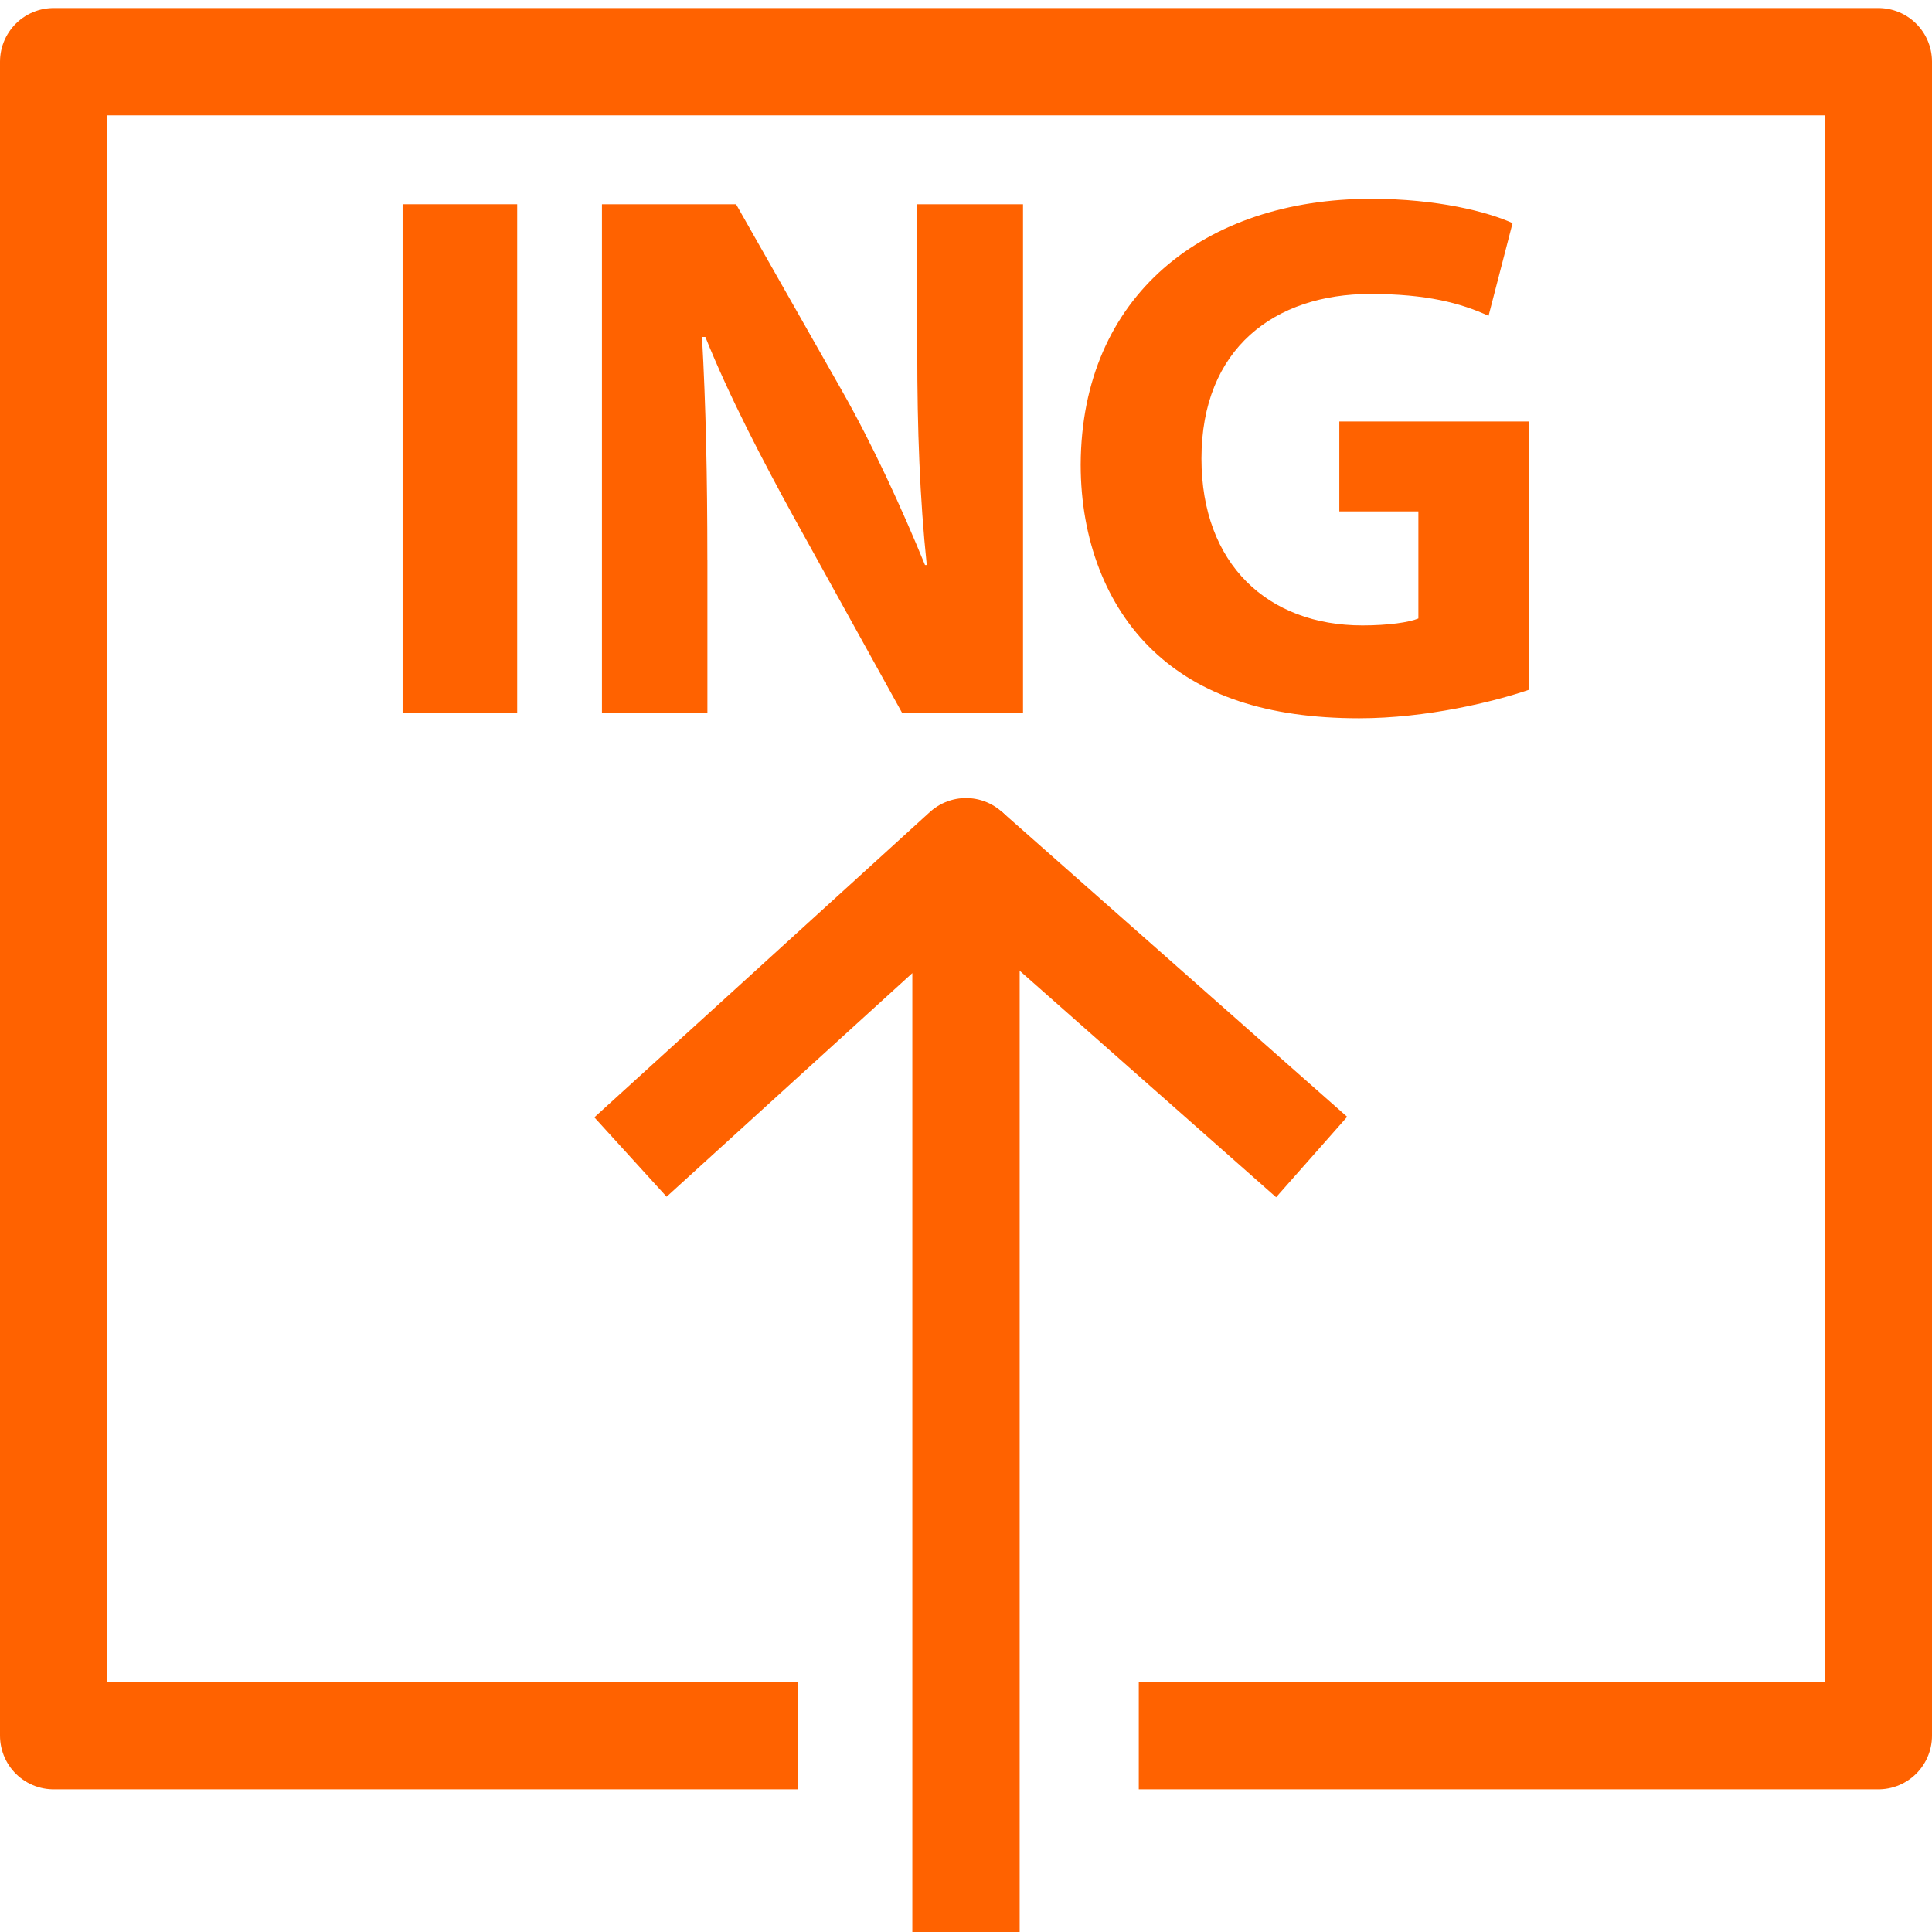
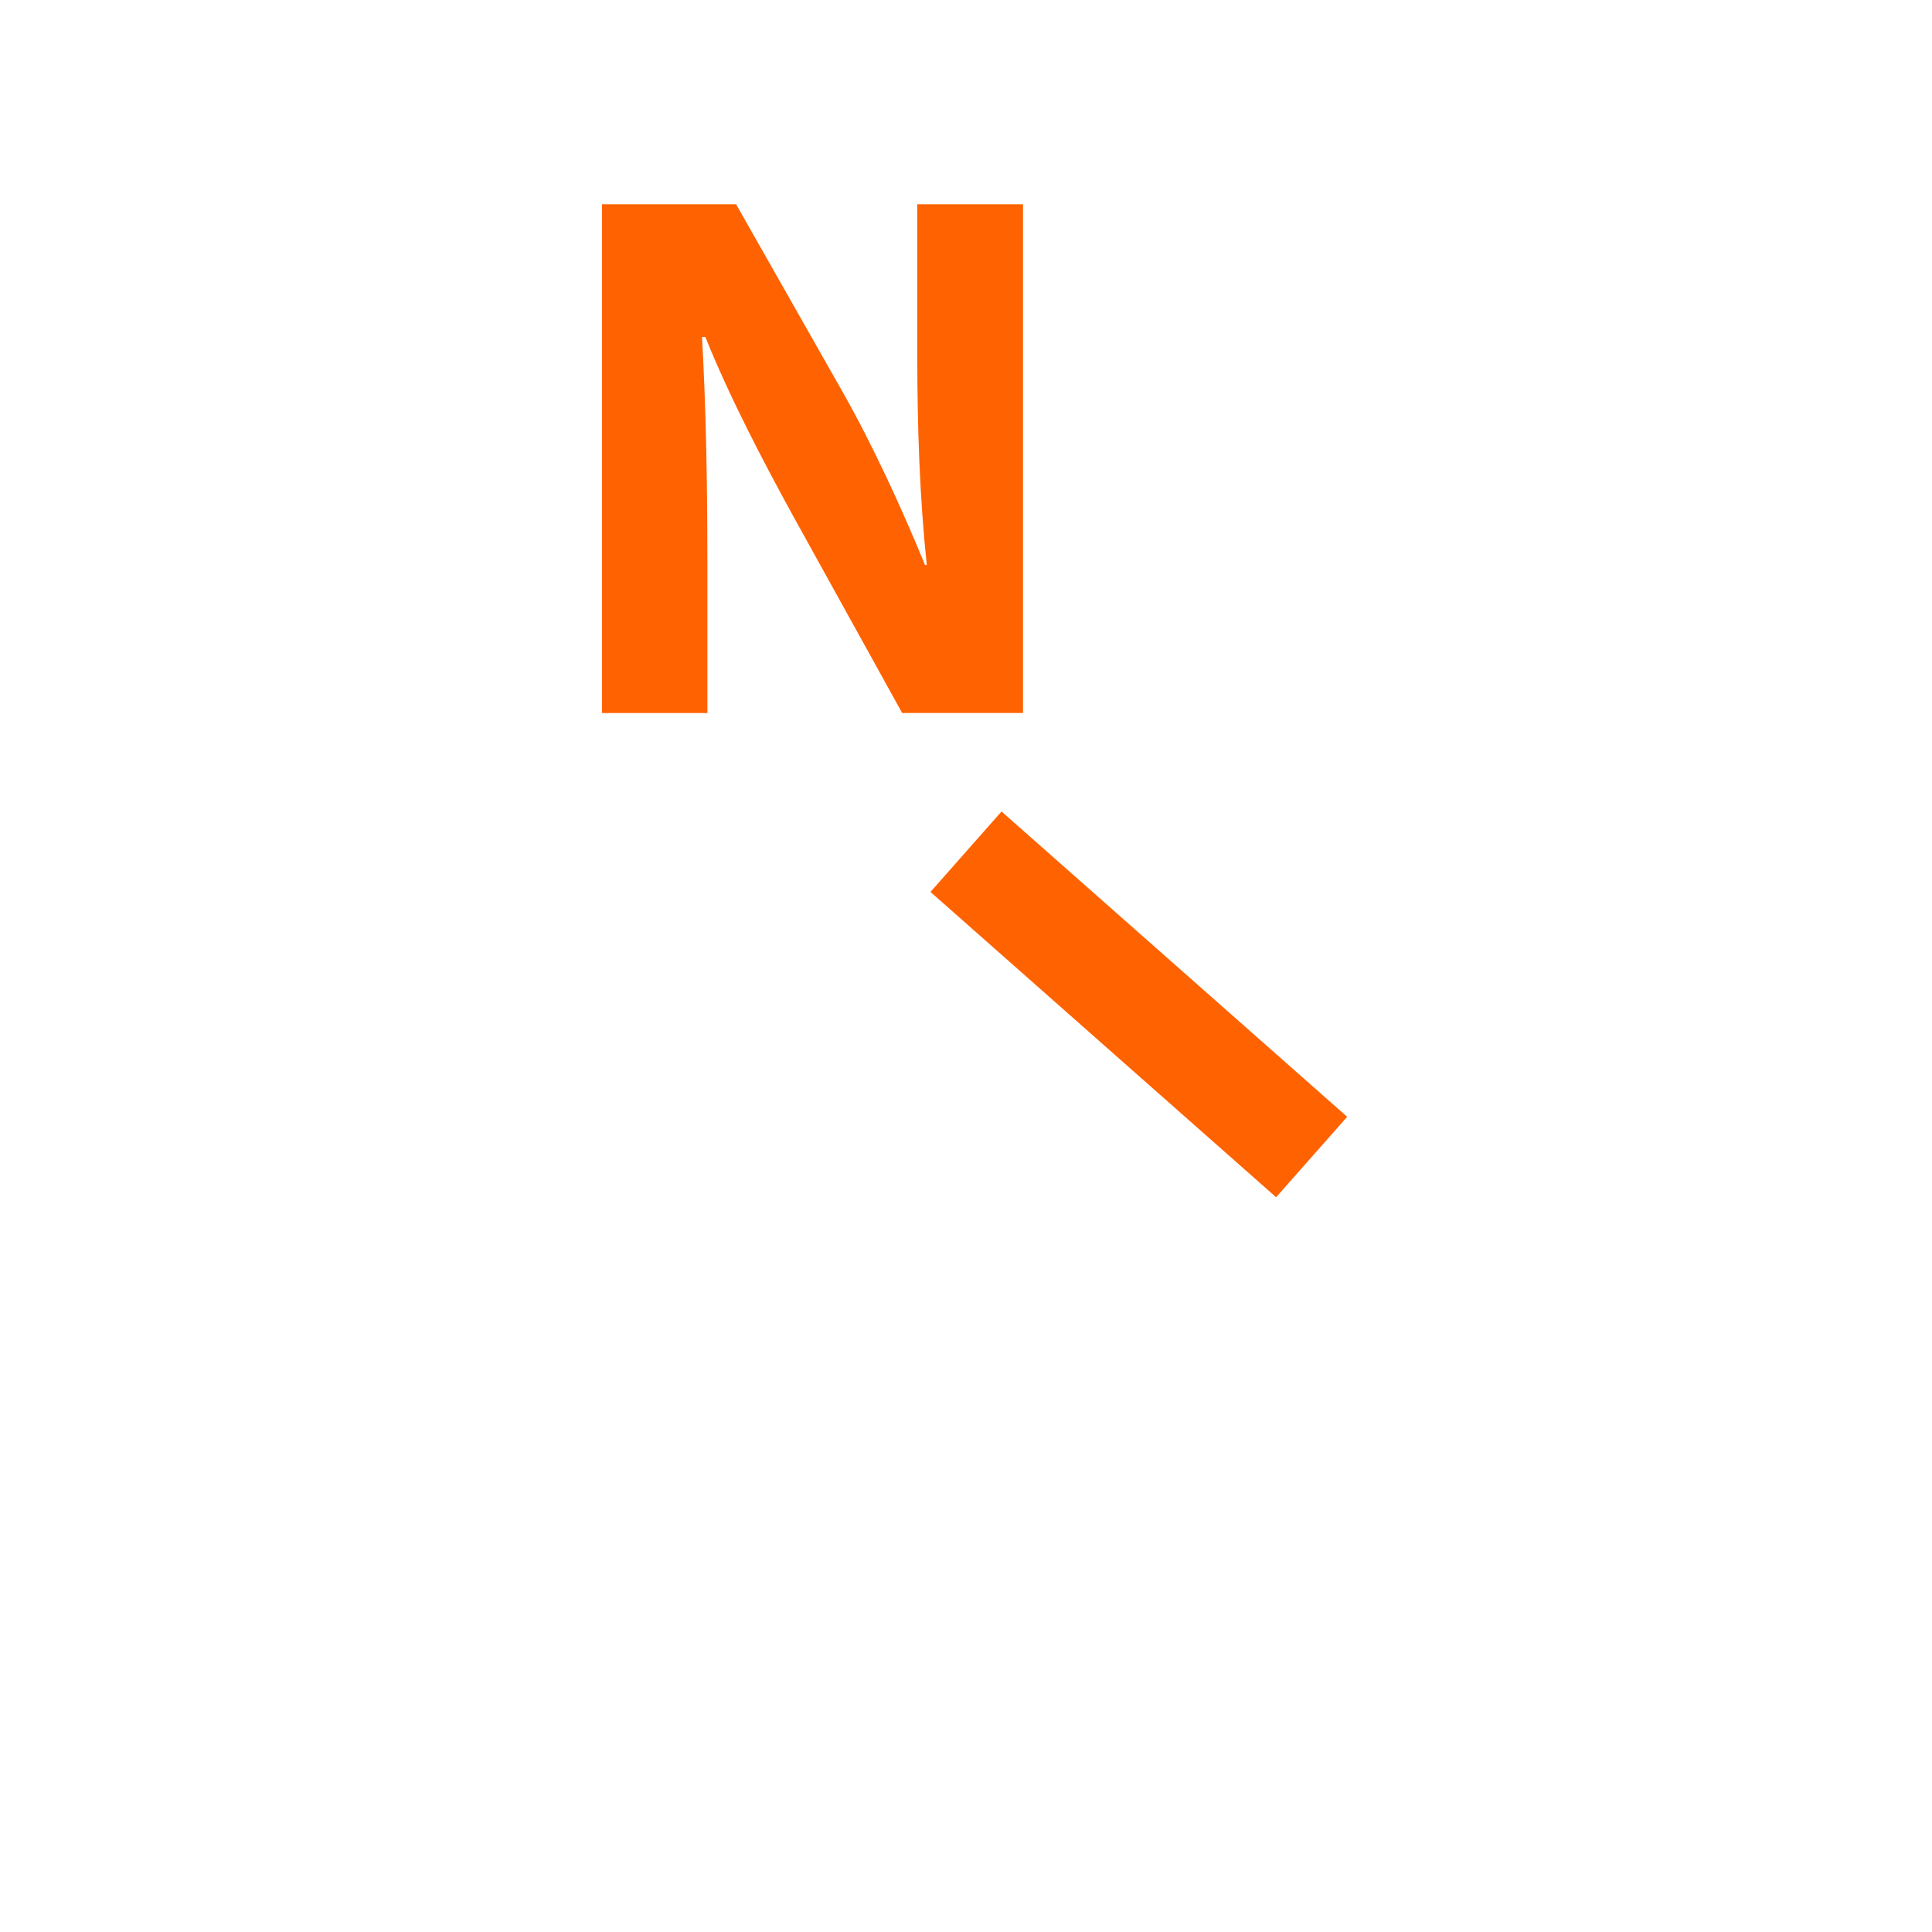
<svg xmlns="http://www.w3.org/2000/svg" version="1.1" id="Layer_1" x="0px" y="0px" width="72px" height="72px" viewBox="0 0 72 72" enable-background="new 0 0 72 72" xml:space="preserve">
-   <polyline fill="none" stroke="#FF6200" stroke-width="4" stroke-linejoin="round" stroke-miterlimit="10" points="29.748,64.684   2,64.684 2,2.299 70,2.299 70,64.684 42.439,64.684 " />
-   <path fill="none" stroke="#FF6200" stroke-width="4" stroke-linejoin="round" stroke-miterlimit="10" d="M28.748,64.959" />
-   <polyline fill="none" stroke="#FF6200" stroke-width="4" stroke-linejoin="round" stroke-miterlimit="10" points="36,72.279   36,31.741 23.496,43.119 " />
  <line fill="none" stroke="#FF6200" stroke-width="4" stroke-linejoin="round" stroke-miterlimit="10" x1="36" y1="31.741" x2="48.881" y2="43.119" />
-   <rect x="15.004" y="7.612" fill="#FF6200" width="4.27" height="18.96" />
  <path fill="#FF6200" d="M26.361,20.86c0-3.095-0.057-5.762-0.199-8.304h0.124c0.895,2.232,2.161,4.649,3.288,6.702l4.047,7.313  h4.504V7.612h-3.941v5.515c0,2.868,0.092,5.422,0.354,7.929h-0.066c-0.873-2.136-1.965-4.506-3.097-6.498l-3.943-6.945h-4.999v18.96  h3.93V20.86z" />
-   <path fill="#FF6200" d="M50.652,26.768c2.514,0,5.027-0.616,6.343-1.067v-9.993h-7.083v3.349h2.947v3.991  c-0.344,0.145-1.121,0.259-2.086,0.259c-3.516,0-5.998-2.275-5.998-6.215c0-4.111,2.73-6.137,6.295-6.137  c2.096,0,3.361,0.339,4.404,0.815l0.895-3.455c-0.93-0.422-2.801-0.906-5.271-0.906c-6.205,0-10.801,3.6-10.824,9.909  c0,2.783,0.95,5.263,2.681,6.914C44.697,25.901,47.197,26.768,50.652,26.768" />
</svg>